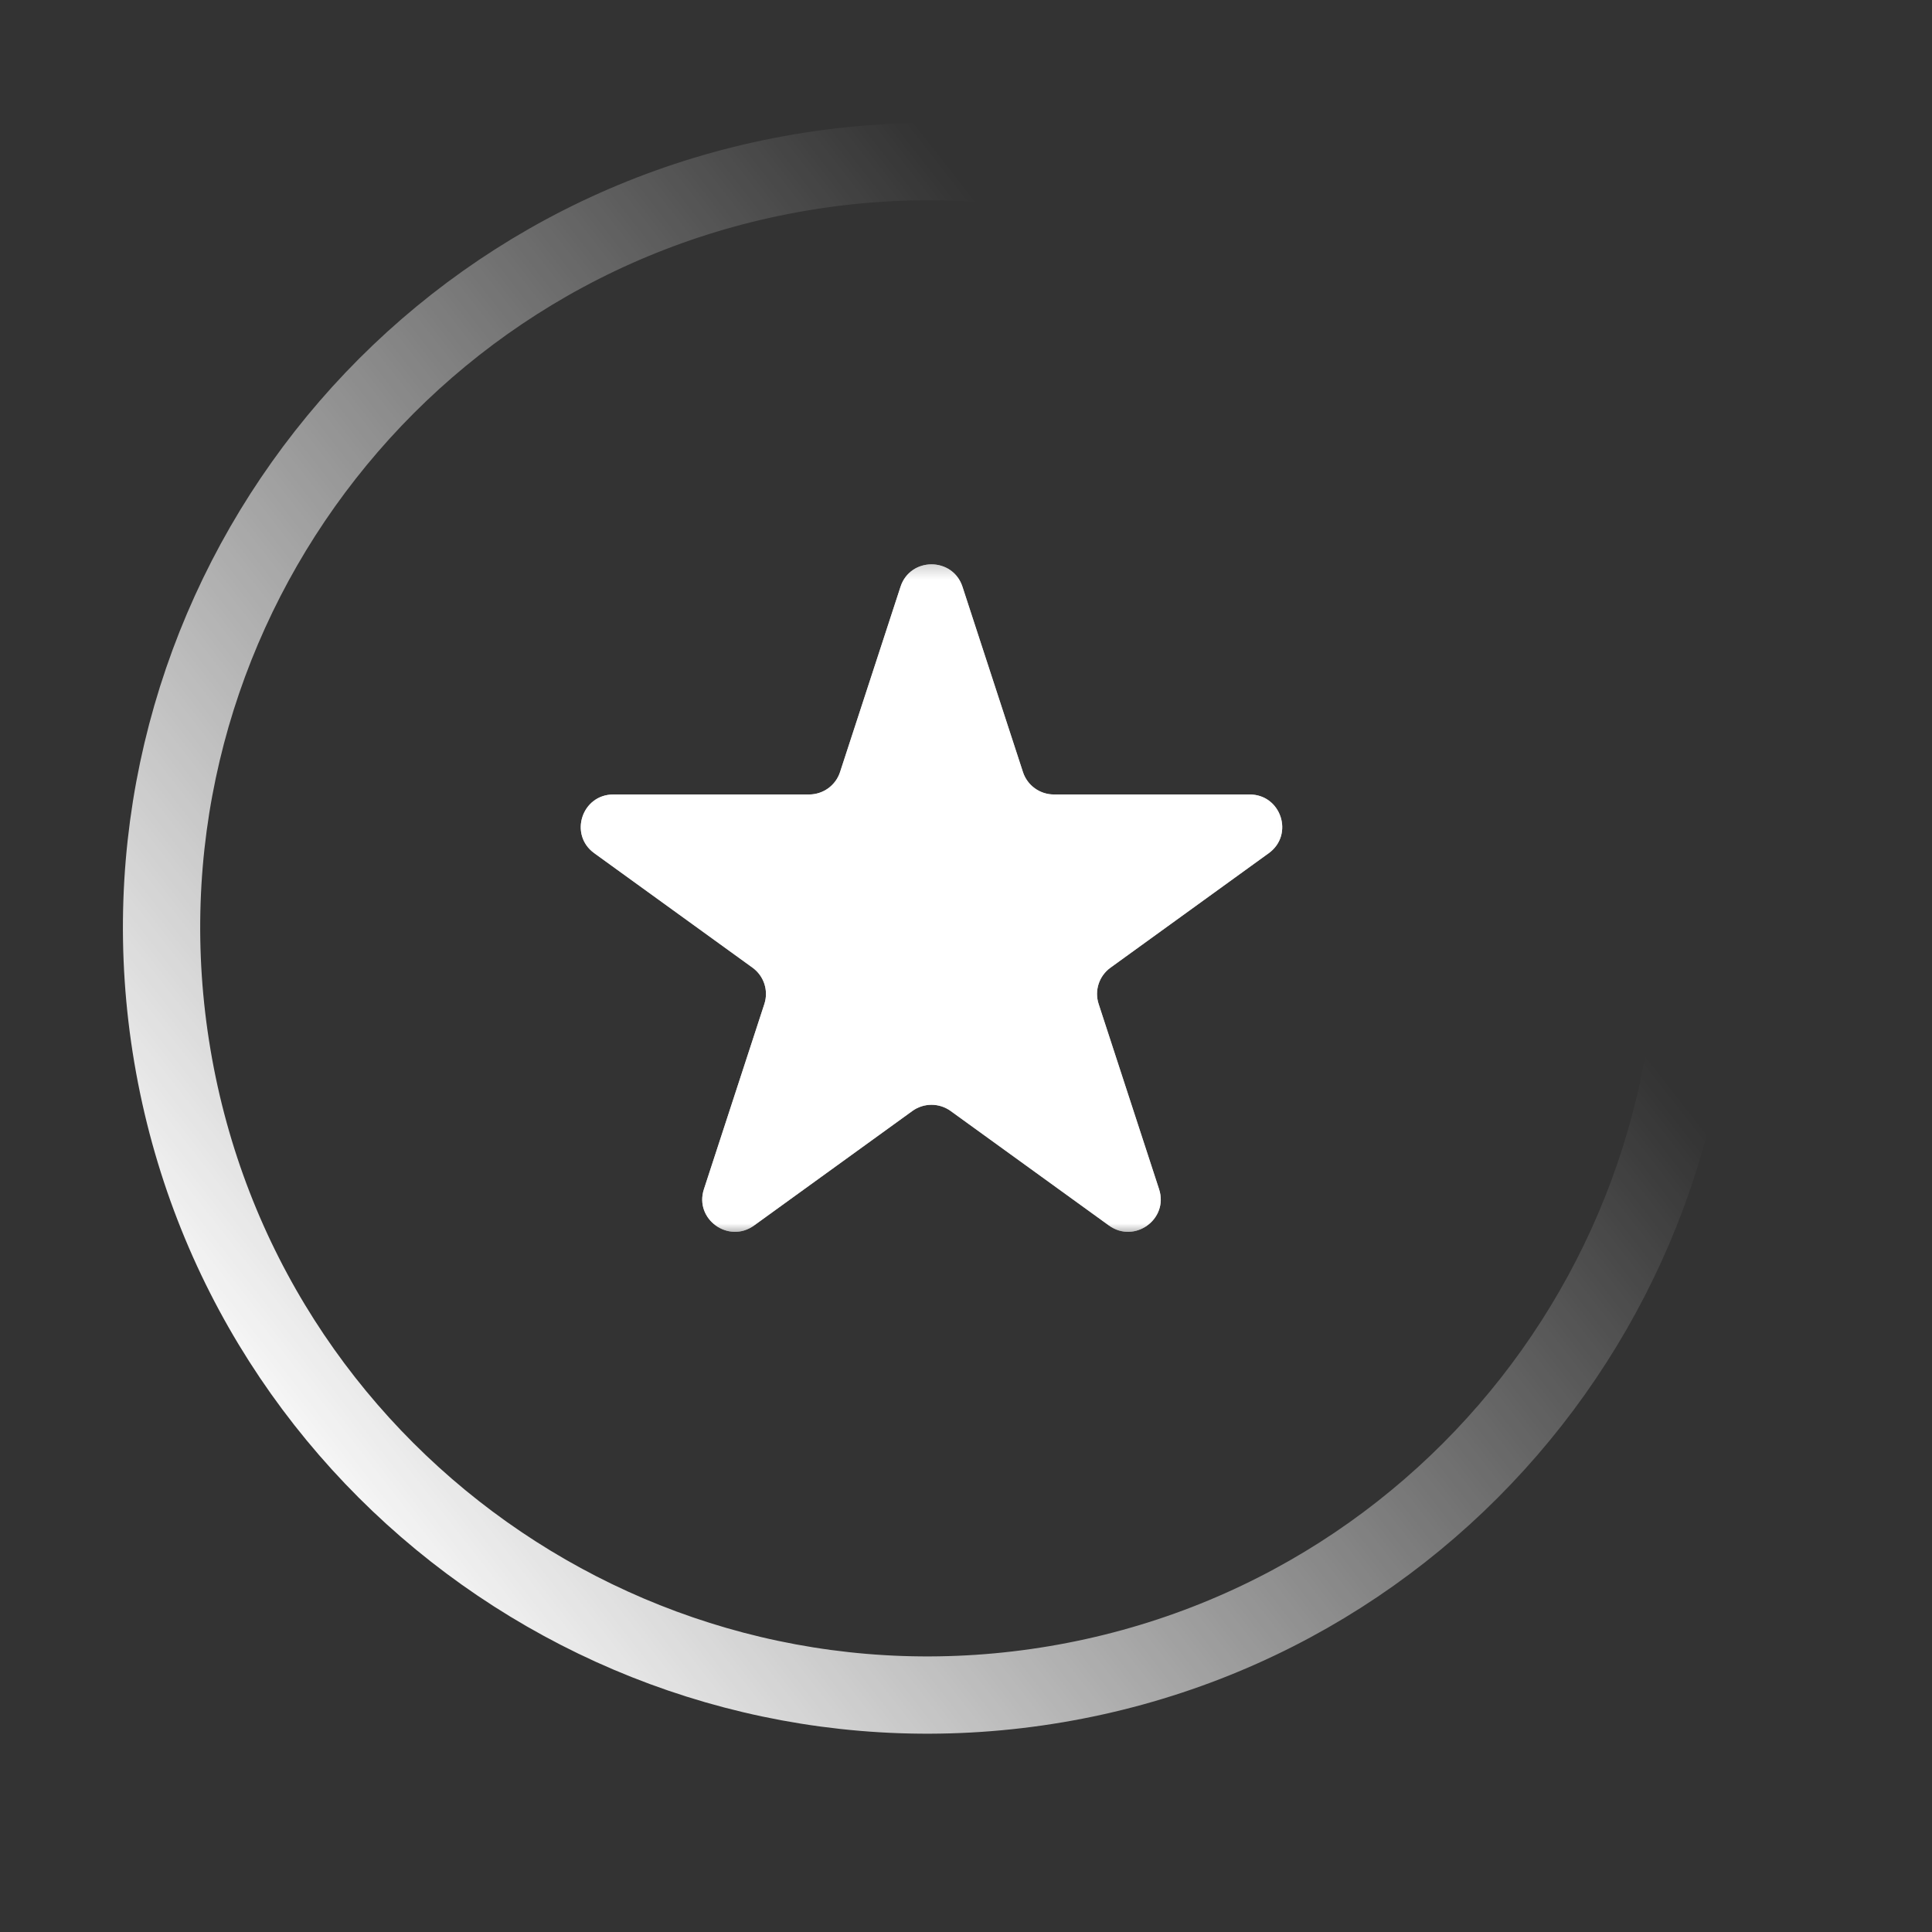
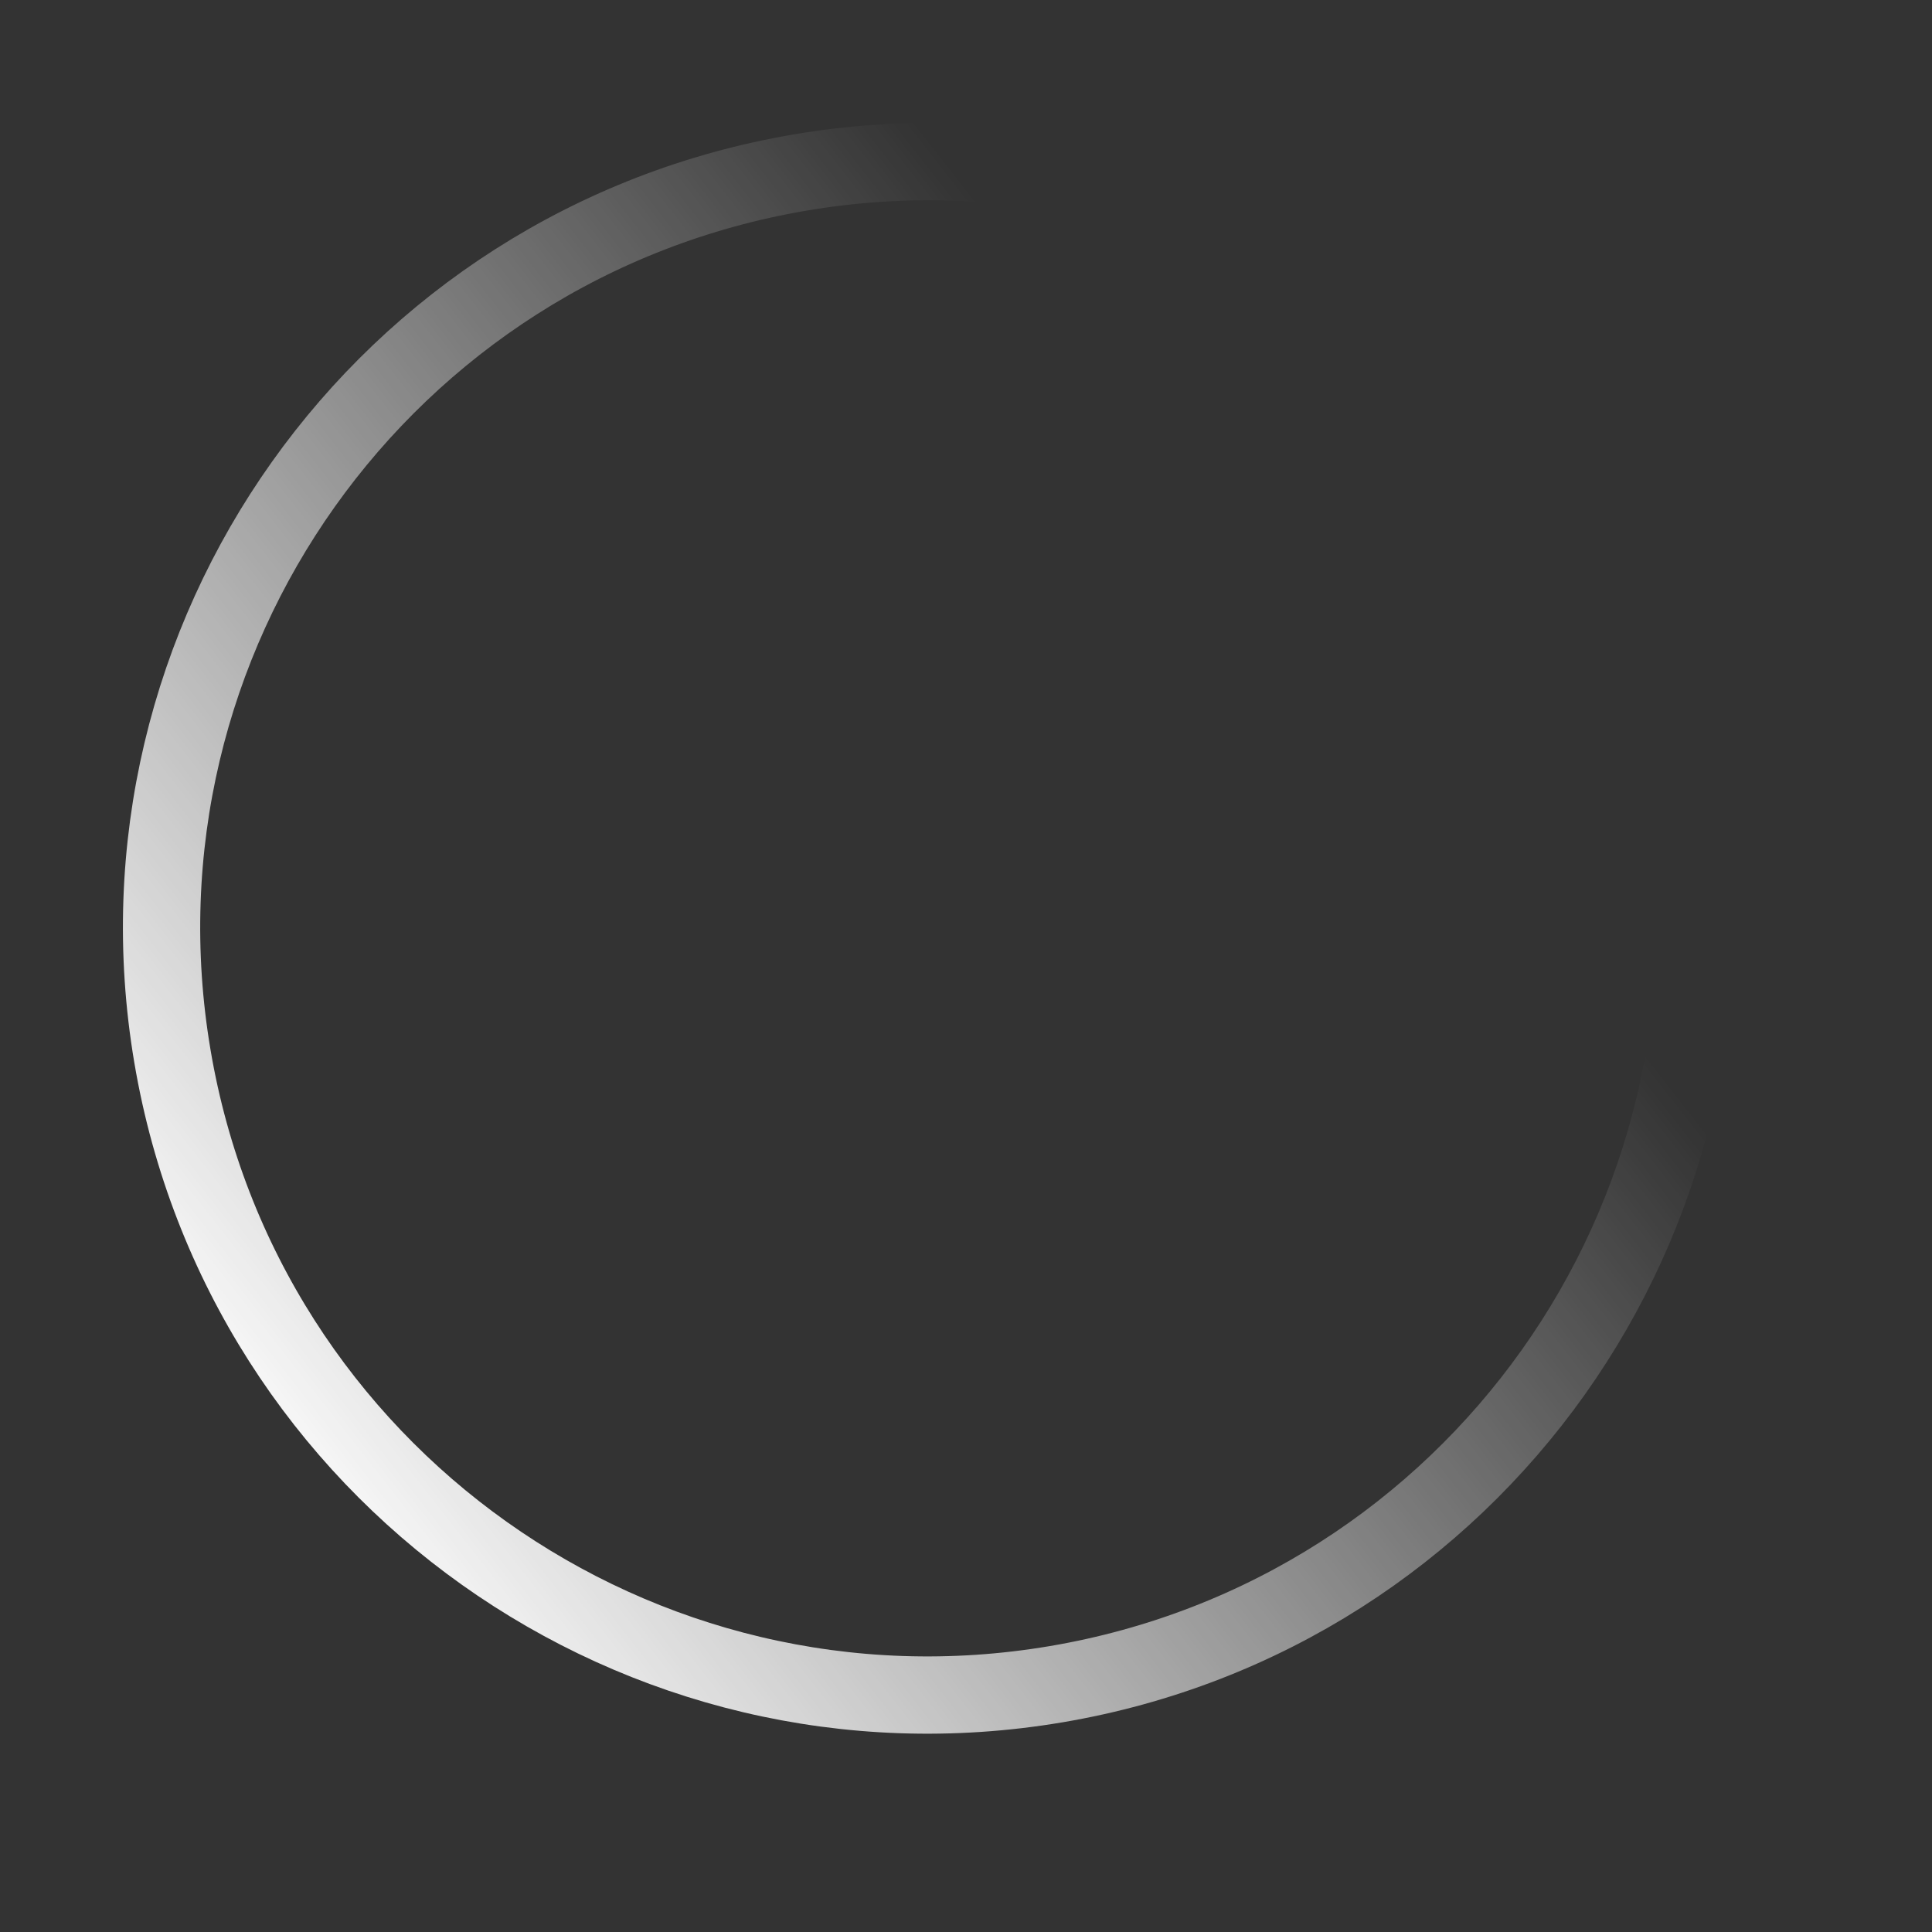
<svg xmlns="http://www.w3.org/2000/svg" width="105" height="105" viewBox="0 0 105 105" fill="none">
  <rect x="0" y="0" width="105" height="105" fill="#333333" stroke="none" />
  <path d="M91.53 43.5C87.689 20.812 66.185 5.534 43.497 9.374C20.81 13.214 5.531 34.719 9.371 57.406C13.211 80.094 34.716 95.373 57.404 91.532C80.091 87.692 95.37 66.188 91.53 43.5Z" stroke="url(#paint0_linear_2014_10)" stroke-width="4.2" />
  <mask id="mask0_2014_10" style="mask-type:luminance" maskUnits="userSpaceOnUse" x="30" y="30" width="41" height="38">
-     <path d="M70.984 30.255H30.25V67.286H70.984V30.255Z" fill="white" />
-   </mask>
+     </mask>
  <g mask="url(#mask0_2014_10)">
    <path d="M48.941 31.89C49.471 30.265 51.779 30.265 52.309 31.89L55.595 41.959C55.832 42.686 56.512 43.178 57.28 43.178H67.913C69.629 43.178 70.342 45.363 68.954 46.368L60.352 52.591C59.731 53.04 59.471 53.836 59.708 54.562L62.994 64.632C63.524 66.256 61.657 67.607 60.269 66.603L51.666 60.38C51.045 59.931 50.205 59.931 49.584 60.38L40.981 66.603C39.593 67.607 37.726 66.256 38.256 64.632L41.542 54.562C41.779 53.836 41.519 53.04 40.899 52.591L32.296 46.368C30.908 45.363 31.621 43.178 33.337 43.178H43.97C44.738 43.178 45.418 42.686 45.655 41.959L48.941 31.89Z" fill="#C4C4C4" />
    <path d="M48.941 31.89C49.471 30.265 51.779 30.265 52.309 31.89L55.595 41.959C55.832 42.686 56.512 43.178 57.28 43.178H67.913C69.629 43.178 70.342 45.363 68.954 46.368L60.352 52.591C59.731 53.04 59.471 53.836 59.708 54.562L62.994 64.632C63.524 66.256 61.657 67.607 60.269 66.603L51.666 60.38C51.045 59.931 50.205 59.931 49.584 60.38L40.981 66.603C39.593 67.607 37.726 66.256 38.256 64.632L41.542 54.562C41.779 53.836 41.519 53.04 40.899 52.591L32.296 46.368C30.908 45.363 31.621 43.178 33.337 43.178H43.97C44.738 43.178 45.418 42.686 45.655 41.959L48.941 31.89Z" fill="url(#paint1_linear_2014_10)" />
  </g>
  <defs>
    <linearGradient id="paint0_linear_2014_10" x1="13.878" y1="80.224" x2="84.741" y2="24.673" gradientUnits="userSpaceOnUse">
      <stop stop-color="white" />
      <stop offset="0.818" stop-color="white" stop-opacity="0" />
    </linearGradient>
    <linearGradient id="paint1_linear_2014_10" x1="38.717" y1="57.23" x2="58.981" y2="42.169" gradientUnits="userSpaceOnUse">
      <stop stop-color="white" />
      <stop offset="1" stop-color="white" />
    </linearGradient>
  </defs>
</svg>